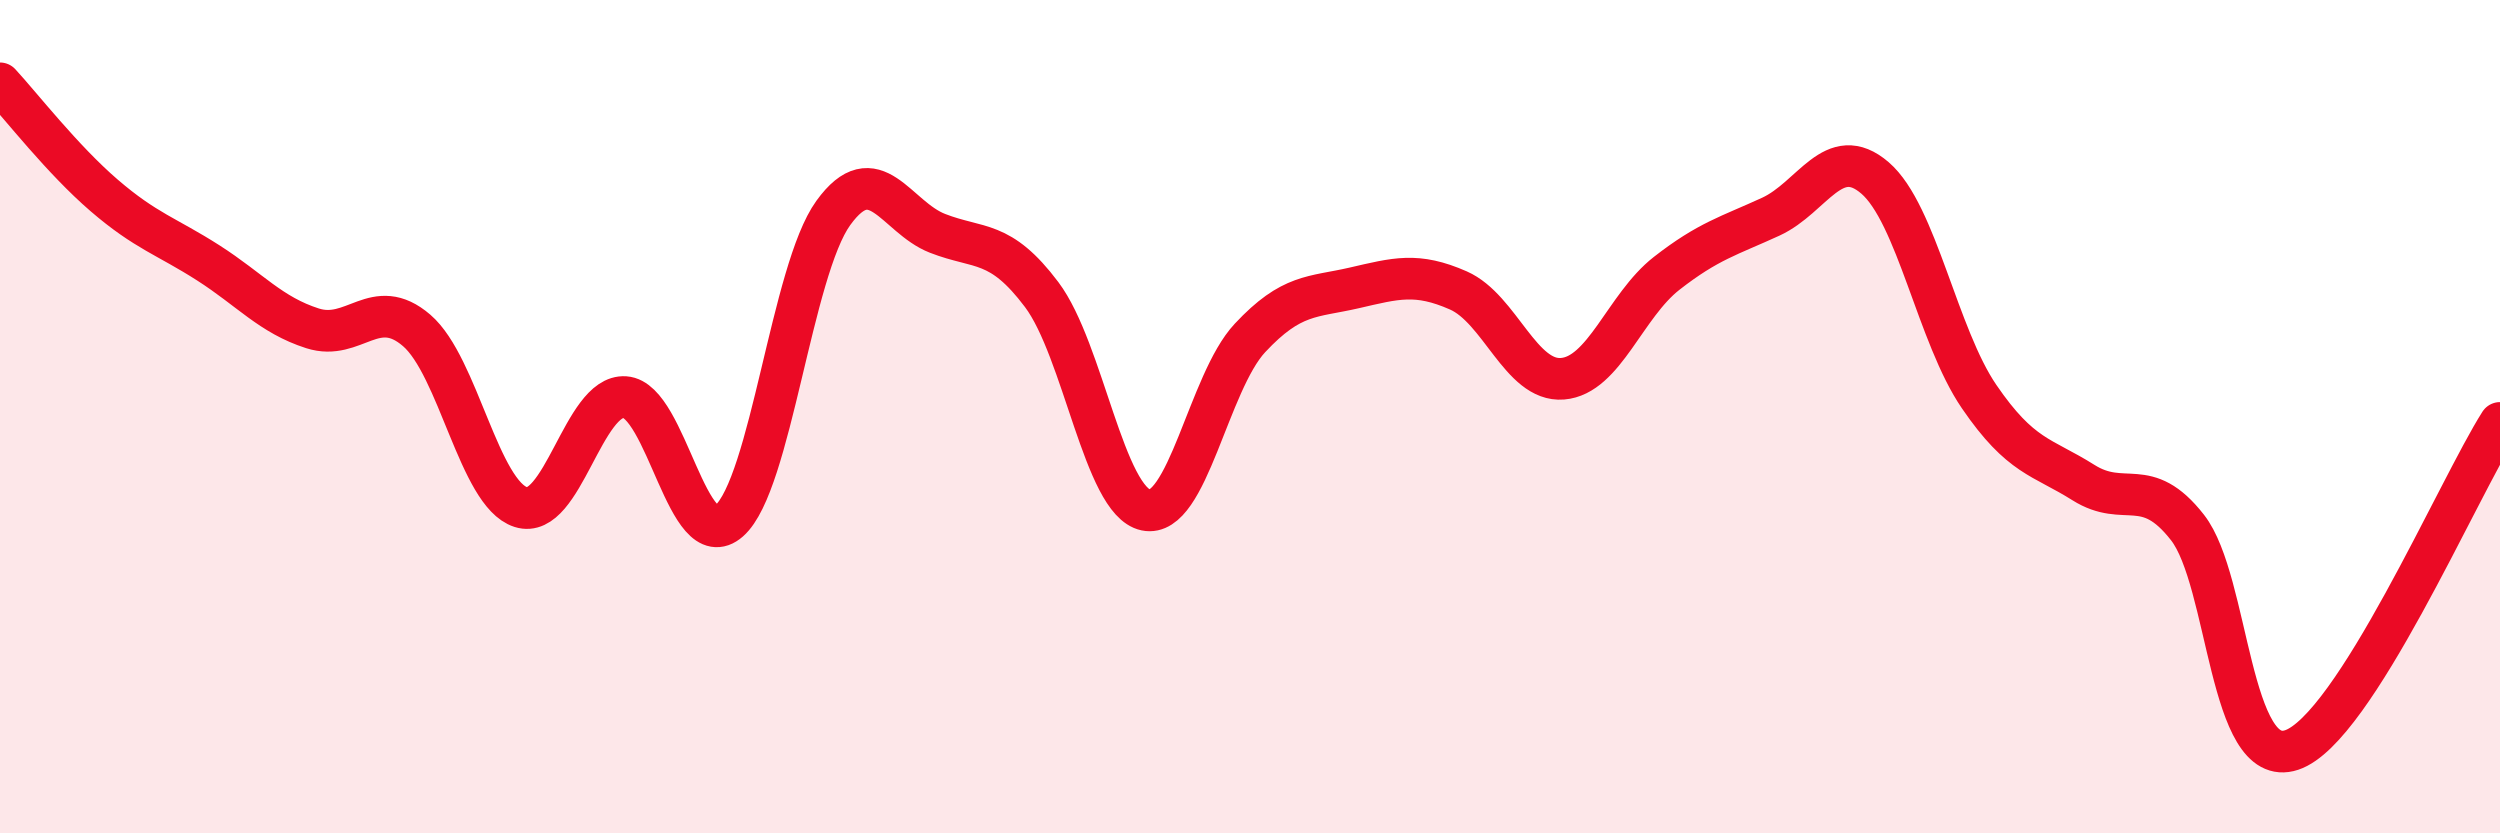
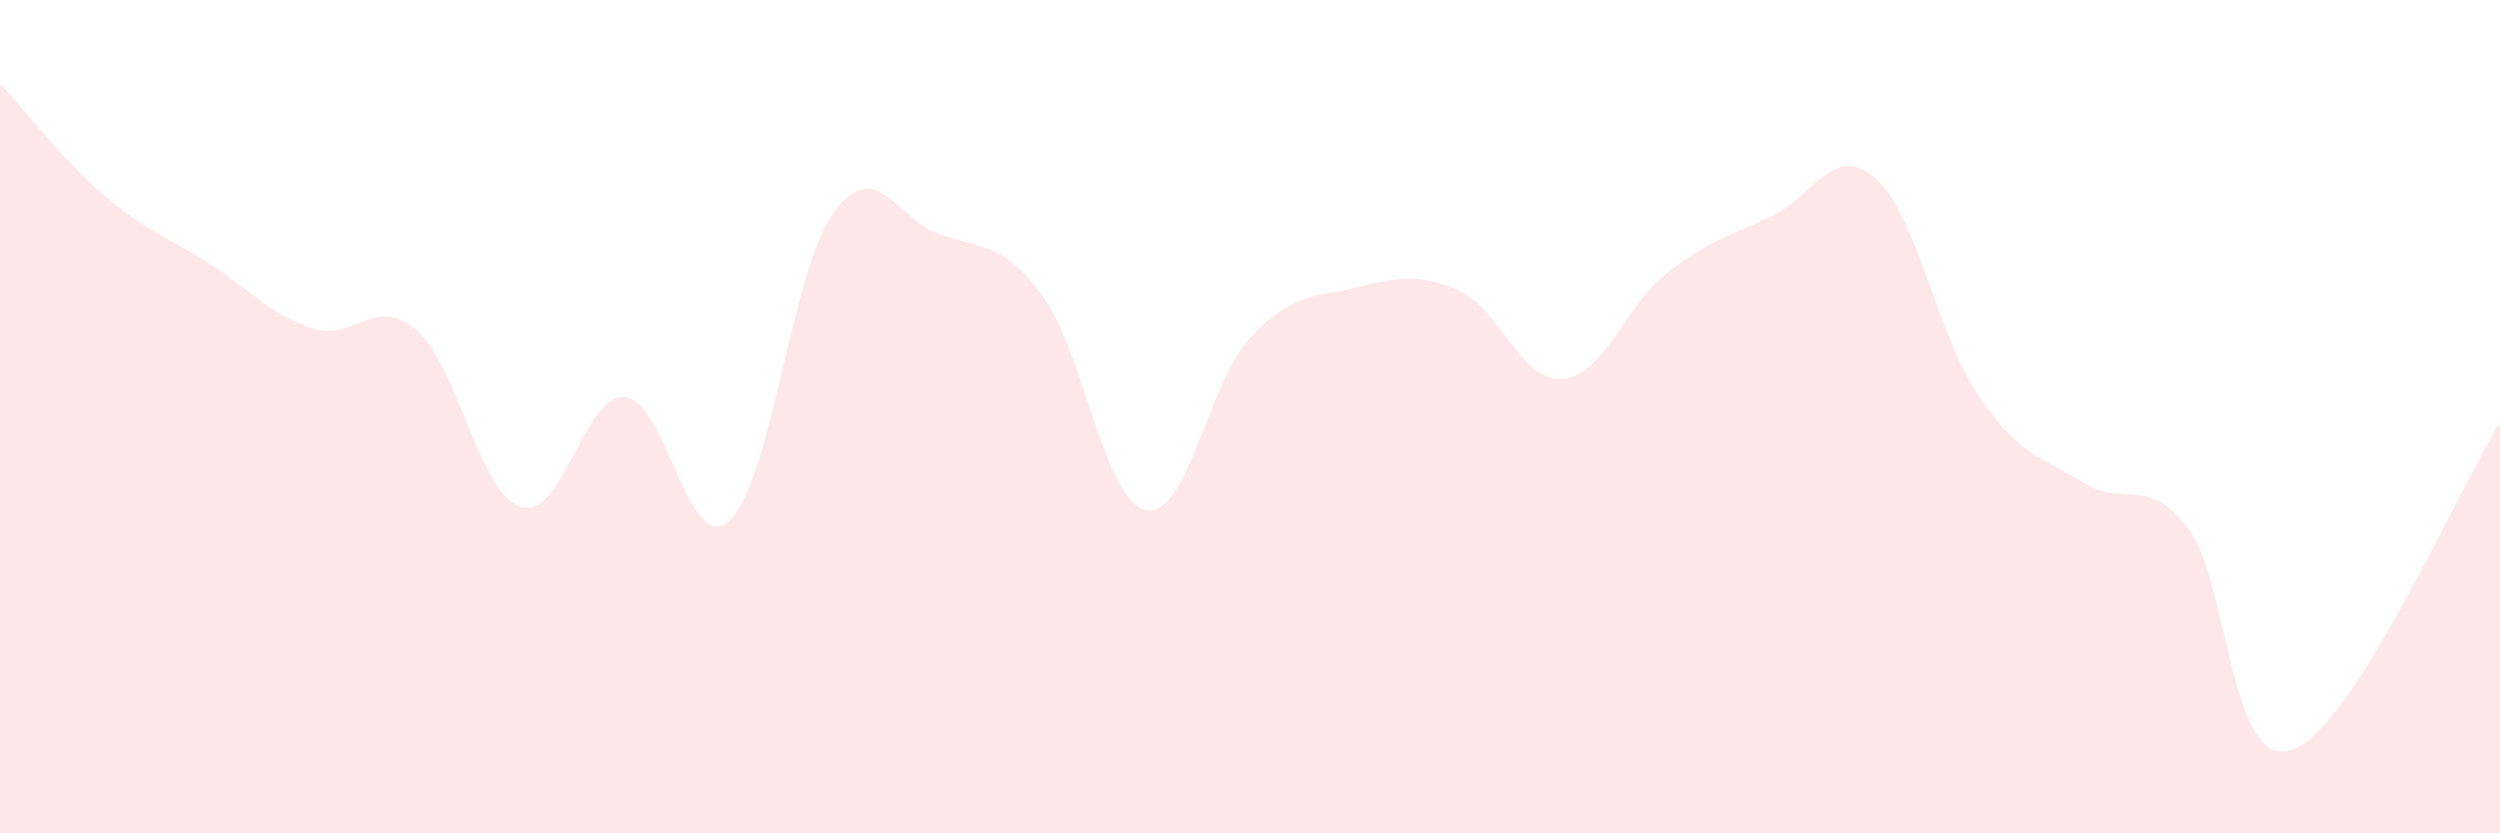
<svg xmlns="http://www.w3.org/2000/svg" width="60" height="20" viewBox="0 0 60 20">
  <path d="M 0,2 C 0.5,2.54 1.5,3.83 2.5,4.69 C 3.5,5.55 4,5.67 5,6.31 C 6,6.95 6.5,7.56 7.5,7.88 C 8.5,8.2 9,7.07 10,7.93 C 11,8.79 11.5,11.85 12.5,12.17 C 13.5,12.49 14,9.46 15,9.53 C 16,9.6 16.5,13.38 17.5,12.5 C 18.5,11.62 19,6.49 20,5.11 C 21,3.73 21.5,5.21 22.5,5.6 C 23.5,5.99 24,5.74 25,7.07 C 26,8.4 26.5,12.03 27.5,12.24 C 28.5,12.45 29,9.18 30,8.11 C 31,7.04 31.5,7.14 32.5,6.91 C 33.5,6.68 34,6.53 35,6.97 C 36,7.41 36.5,9.17 37.5,9.09 C 38.5,9.01 39,7.34 40,6.56 C 41,5.78 41.5,5.66 42.5,5.2 C 43.5,4.74 44,3.41 45,4.27 C 46,5.13 46.5,8.06 47.5,9.52 C 48.5,10.98 49,10.95 50,11.58 C 51,12.21 51.5,11.38 52.5,12.66 C 53.5,13.94 53.5,18.5 55,18 C 56.5,17.5 59,11.72 60,10.15L60 20L0 20Z" fill="#EB0A25" opacity="0.1" stroke-linecap="round" stroke-linejoin="round" />
-   <path d="M 0,2 C 0.5,2.54 1.5,3.83 2.5,4.69 C 3.5,5.55 4,5.67 5,6.31 C 6,6.95 6.5,7.56 7.5,7.88 C 8.5,8.2 9,7.07 10,7.93 C 11,8.79 11.5,11.85 12.5,12.17 C 13.5,12.49 14,9.46 15,9.53 C 16,9.6 16.5,13.38 17.5,12.5 C 18.5,11.62 19,6.49 20,5.11 C 21,3.73 21.5,5.21 22.5,5.6 C 23.5,5.99 24,5.74 25,7.07 C 26,8.4 26.5,12.03 27.5,12.24 C 28.5,12.45 29,9.18 30,8.11 C 31,7.04 31.5,7.14 32.5,6.91 C 33.5,6.68 34,6.53 35,6.97 C 36,7.41 36.5,9.17 37.5,9.09 C 38.5,9.01 39,7.34 40,6.56 C 41,5.78 41.5,5.66 42.5,5.2 C 43.5,4.74 44,3.41 45,4.27 C 46,5.13 46.5,8.06 47.5,9.52 C 48.5,10.98 49,10.95 50,11.58 C 51,12.21 51.5,11.38 52.5,12.66 C 53.5,13.94 53.5,18.5 55,18 C 56.5,17.5 59,11.72 60,10.15" stroke="#EB0A25" stroke-width="1" fill="none" stroke-linecap="round" stroke-linejoin="round" />
</svg>